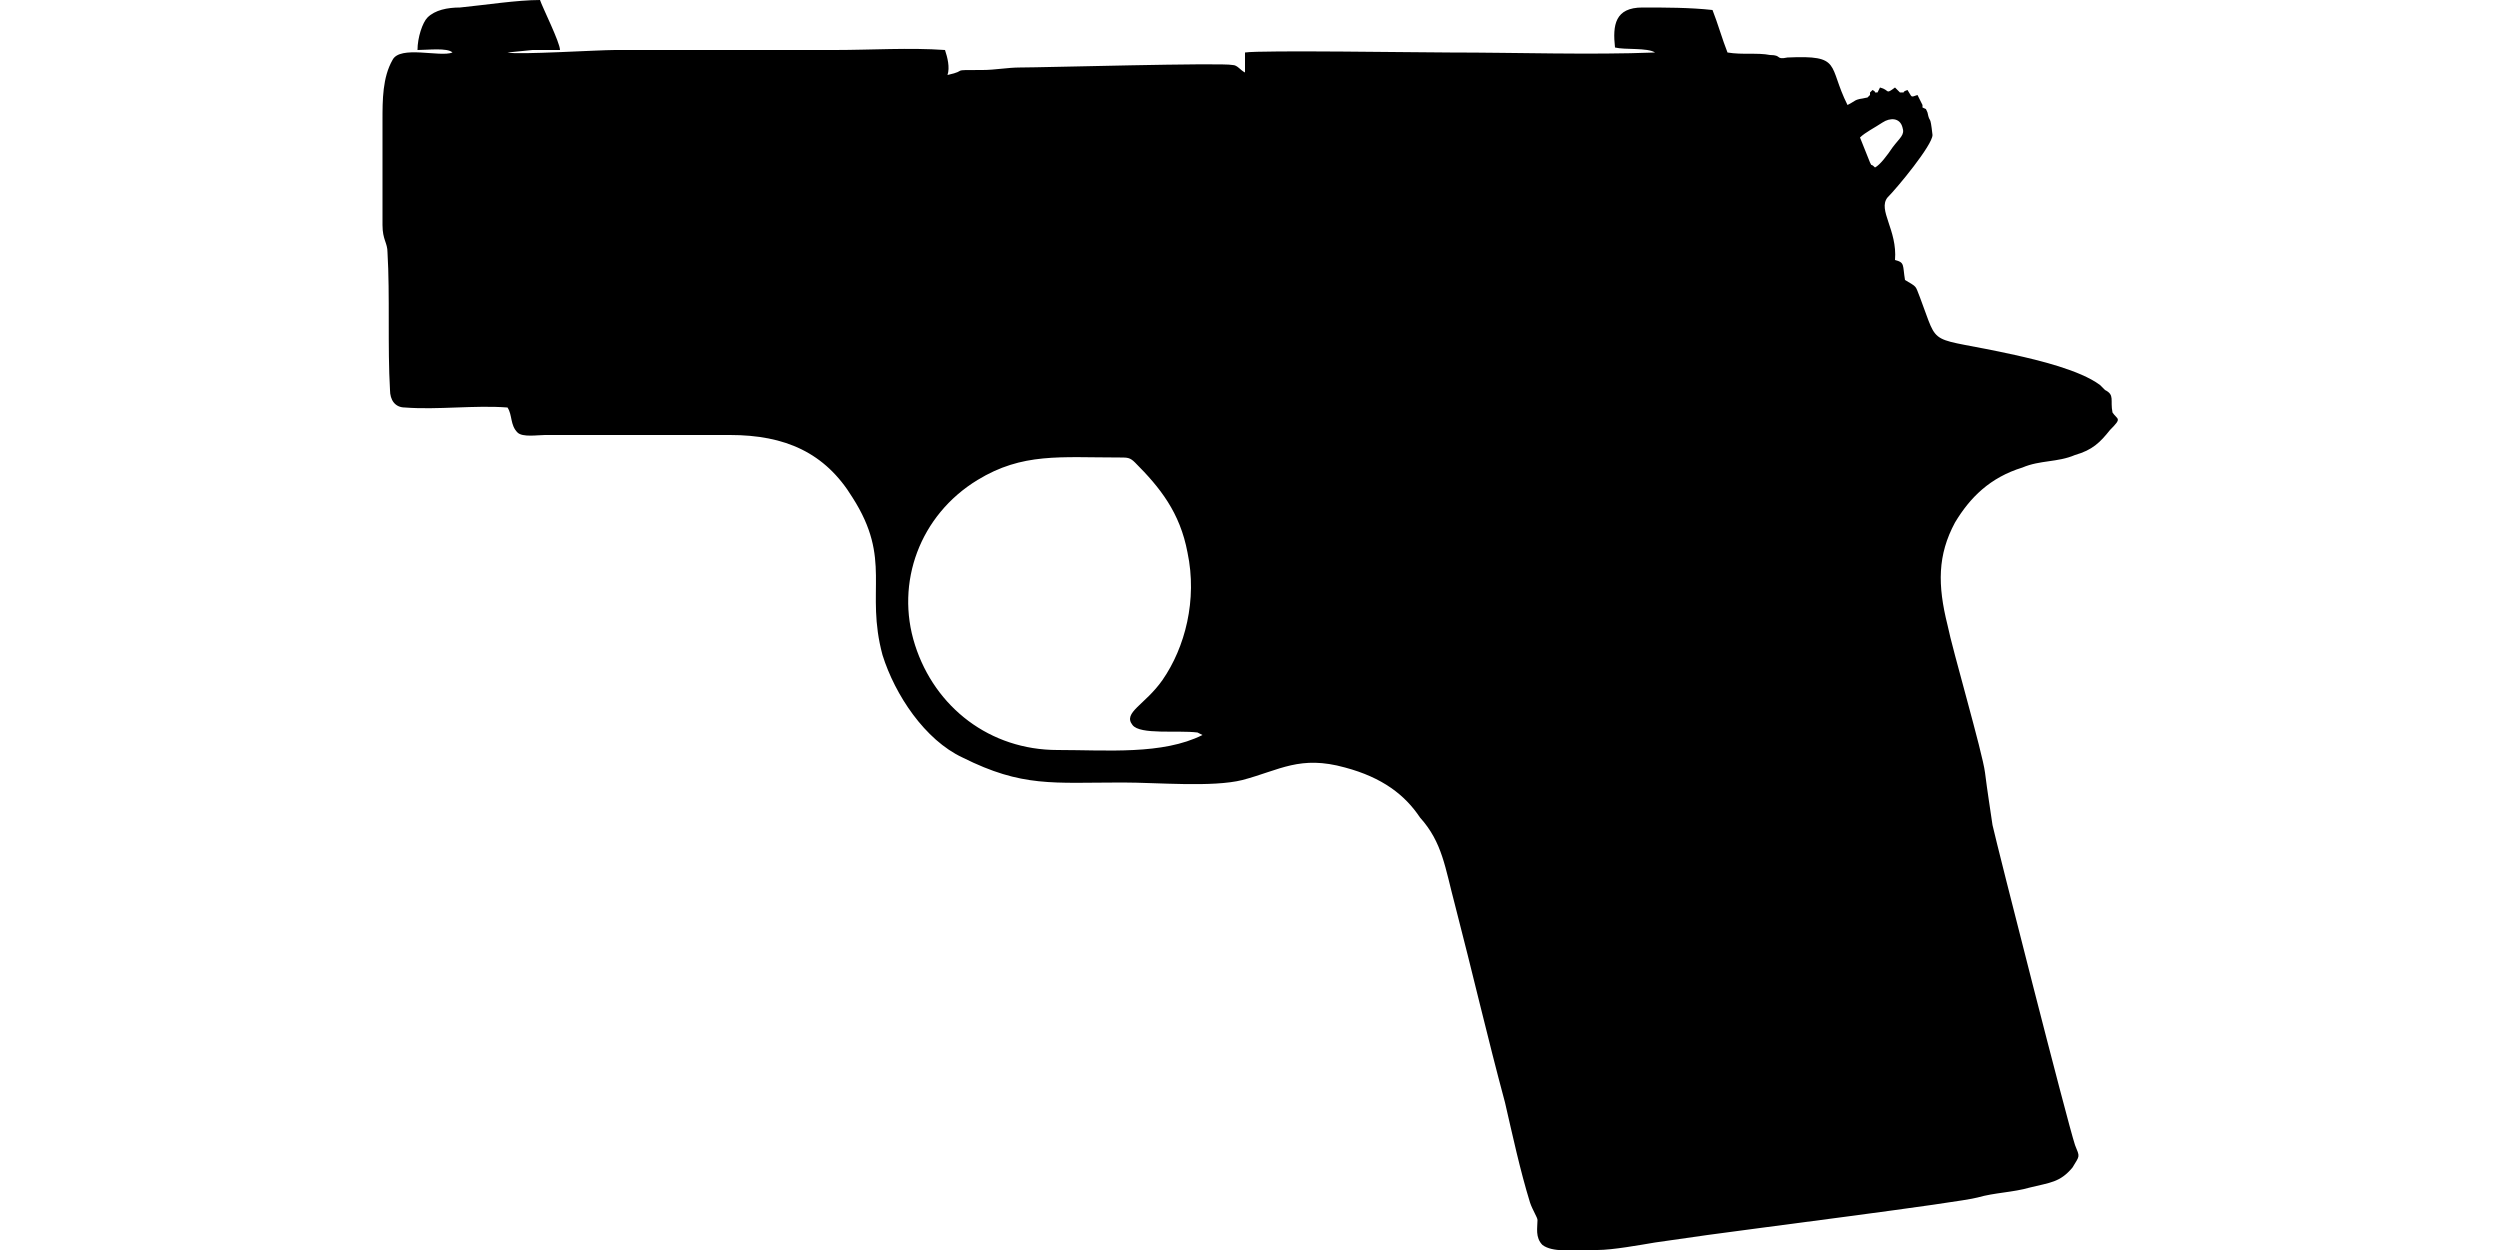
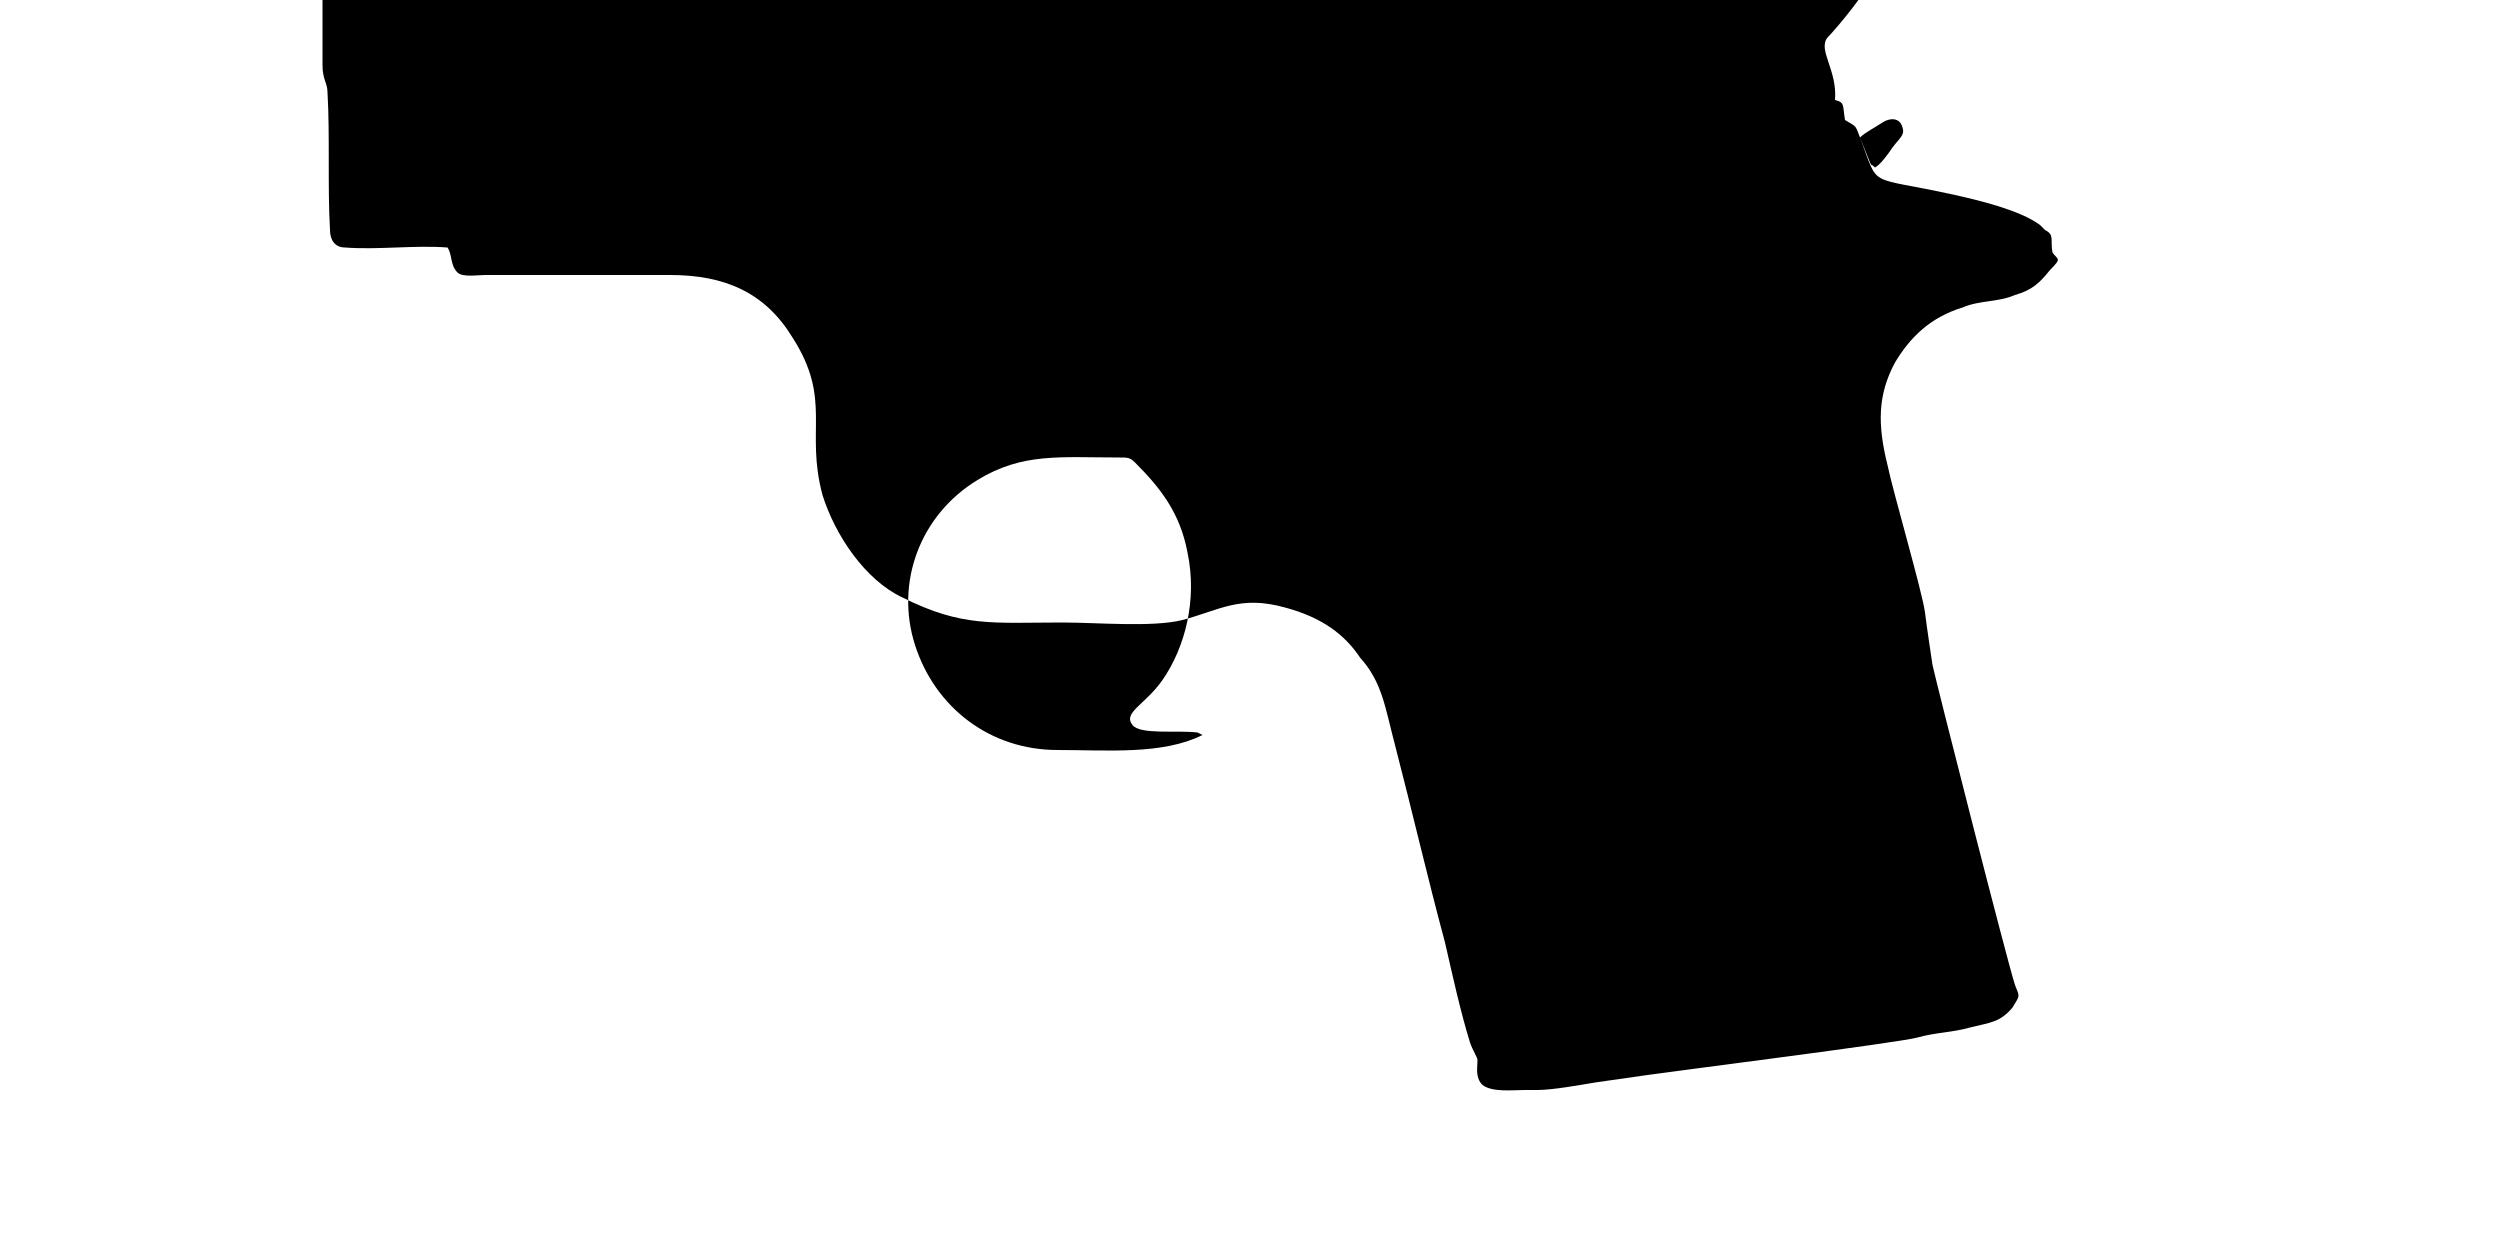
<svg xmlns="http://www.w3.org/2000/svg" xml:space="preserve" width="1000px" height="500px" version="1.1" style="shape-rendering:geometricPrecision; text-rendering:geometricPrecision; image-rendering:optimizeQuality; fill-rule:evenodd; clip-rule:evenodd" viewBox="0 0 1000 500">
  <defs>
    <style type="text/css">
   
    .fil0 {fill:black}
   
  </style>
  </defs>
  <g id="Vrstva_x0020_1">
-     <path class="fil0" d="M481 294c-16,8 -38,6 -58,6 -27,0 -49,-17 -57,-42 -8,-25 2,-52 25,-66 18,-11 33,-9 57,-9 3,0 4,0 6,2 10,10 18,20 21,36 4,19 -1,38 -10,51 -7,10 -16,13 -12,18 3,4 18,2 26,3l2 1zm263 -239c2,-2 6,-4 9,-6 3,-2 7,-2 8,2 1,3 -1,4 -4,8 -2,3 -5,7 -7,8 -2,-2 -1,0 -2,-2l-4 -10zm24 64c-2,-5 -1,-4 -6,-7 -1,-6 0,-7 -4,-8 1,-12 -7,-20 -3,-25 4,-4 18,-21 18,-25 -1,-9 -1,-4 -2,-9 -1,-2 0,-1 -2,-2 0,0 0,-1 0,-1l-2 -4c-3,1 -2,1 -4,-2 -3,1 0,1 -3,1l-2 -2c-4,3 -2,1 -6,0l-1 2c-2,0 0,0 -2,-1l-1 1c0,0 0,1 0,1l-1 1c-6,1 -4,1 -8,3 -8,-16 -2,-20 -24,-19 -5,1 -2,-1 -7,-1 -5,-1 -11,0 -17,-1 -2,-5 -4,-12 -6,-17 -9,-1 -19,-1 -28,-1 -11,0 -12,7 -11,16 4,1 13,0 16,2 -26,1 -55,0 -82,0 -11,0 -76,-1 -82,0l0 8c-2,-1 -3,-3 -5,-3 -4,-1 -76,1 -85,1 -5,0 -10,1 -15,1 -14,0 -5,0 -14,2 1,-3 0,-7 -1,-10 -14,-1 -30,0 -44,0l-88 0c-7,0 -39,2 -43,1l10 -1c4,0 8,0 11,0 0,-3 -7,-17 -8,-20 -9,0 -22,2 -32,3 -5,0 -10,1 -13,4 -2,2 -4,8 -4,13 4,0 12,-1 14,1 -5,2 -21,-3 -24,3 -4,7 -4,16 -4,24l0 42c0,6 2,7 2,11 1,17 0,38 1,55 0,4 2,7 6,7 13,1 28,-1 41,0 2,3 1,7 4,10 2,2 8,1 11,1l74 0c22,0 38,7 49,25 16,25 5,37 12,63 5,16 17,34 32,41 24,12 36,10 64,10 14,0 36,2 48,-1 15,-4 23,-10 41,-5 15,4 24,11 30,20 9,10 10,20 14,35 7,27 13,53 20,79 3,13 6,27 10,40 1,3 3,6 3,7 0,3 -1,7 2,10 4,3 12,2 17,2 3,0 3,0 5,0 6,0 17,-2 23,-3 7,-1 14,-2 21,-3 14,-2 101,-13 108,-15 7,-2 14,-2 21,-4 8,-2 12,-2 17,-8 3,-5 3,-4 1,-9 -3,-9 -31,-119 -33,-128 -1,-7 -2,-13 -3,-21 -1,-8 -13,-49 -15,-59 -4,-16 -4,-28 3,-41 6,-10 14,-18 27,-22 7,-3 14,-2 21,-5 7,-2 10,-5 14,-10 5,-5 3,-4 1,-7 -1,-5 1,-7 -3,-9 -1,-1 -1,-1 -2,-2 -8,-6 -25,-10 -34,-12 -36,-8 -30,-2 -38,-23z" />
+     <path class="fil0" d="M481 294c-16,8 -38,6 -58,6 -27,0 -49,-17 -57,-42 -8,-25 2,-52 25,-66 18,-11 33,-9 57,-9 3,0 4,0 6,2 10,10 18,20 21,36 4,19 -1,38 -10,51 -7,10 -16,13 -12,18 3,4 18,2 26,3l2 1zm263 -239c2,-2 6,-4 9,-6 3,-2 7,-2 8,2 1,3 -1,4 -4,8 -2,3 -5,7 -7,8 -2,-2 -1,0 -2,-2l-4 -10zc-2,-5 -1,-4 -6,-7 -1,-6 0,-7 -4,-8 1,-12 -7,-20 -3,-25 4,-4 18,-21 18,-25 -1,-9 -1,-4 -2,-9 -1,-2 0,-1 -2,-2 0,0 0,-1 0,-1l-2 -4c-3,1 -2,1 -4,-2 -3,1 0,1 -3,1l-2 -2c-4,3 -2,1 -6,0l-1 2c-2,0 0,0 -2,-1l-1 1c0,0 0,1 0,1l-1 1c-6,1 -4,1 -8,3 -8,-16 -2,-20 -24,-19 -5,1 -2,-1 -7,-1 -5,-1 -11,0 -17,-1 -2,-5 -4,-12 -6,-17 -9,-1 -19,-1 -28,-1 -11,0 -12,7 -11,16 4,1 13,0 16,2 -26,1 -55,0 -82,0 -11,0 -76,-1 -82,0l0 8c-2,-1 -3,-3 -5,-3 -4,-1 -76,1 -85,1 -5,0 -10,1 -15,1 -14,0 -5,0 -14,2 1,-3 0,-7 -1,-10 -14,-1 -30,0 -44,0l-88 0c-7,0 -39,2 -43,1l10 -1c4,0 8,0 11,0 0,-3 -7,-17 -8,-20 -9,0 -22,2 -32,3 -5,0 -10,1 -13,4 -2,2 -4,8 -4,13 4,0 12,-1 14,1 -5,2 -21,-3 -24,3 -4,7 -4,16 -4,24l0 42c0,6 2,7 2,11 1,17 0,38 1,55 0,4 2,7 6,7 13,1 28,-1 41,0 2,3 1,7 4,10 2,2 8,1 11,1l74 0c22,0 38,7 49,25 16,25 5,37 12,63 5,16 17,34 32,41 24,12 36,10 64,10 14,0 36,2 48,-1 15,-4 23,-10 41,-5 15,4 24,11 30,20 9,10 10,20 14,35 7,27 13,53 20,79 3,13 6,27 10,40 1,3 3,6 3,7 0,3 -1,7 2,10 4,3 12,2 17,2 3,0 3,0 5,0 6,0 17,-2 23,-3 7,-1 14,-2 21,-3 14,-2 101,-13 108,-15 7,-2 14,-2 21,-4 8,-2 12,-2 17,-8 3,-5 3,-4 1,-9 -3,-9 -31,-119 -33,-128 -1,-7 -2,-13 -3,-21 -1,-8 -13,-49 -15,-59 -4,-16 -4,-28 3,-41 6,-10 14,-18 27,-22 7,-3 14,-2 21,-5 7,-2 10,-5 14,-10 5,-5 3,-4 1,-7 -1,-5 1,-7 -3,-9 -1,-1 -1,-1 -2,-2 -8,-6 -25,-10 -34,-12 -36,-8 -30,-2 -38,-23z" />
  </g>
</svg>